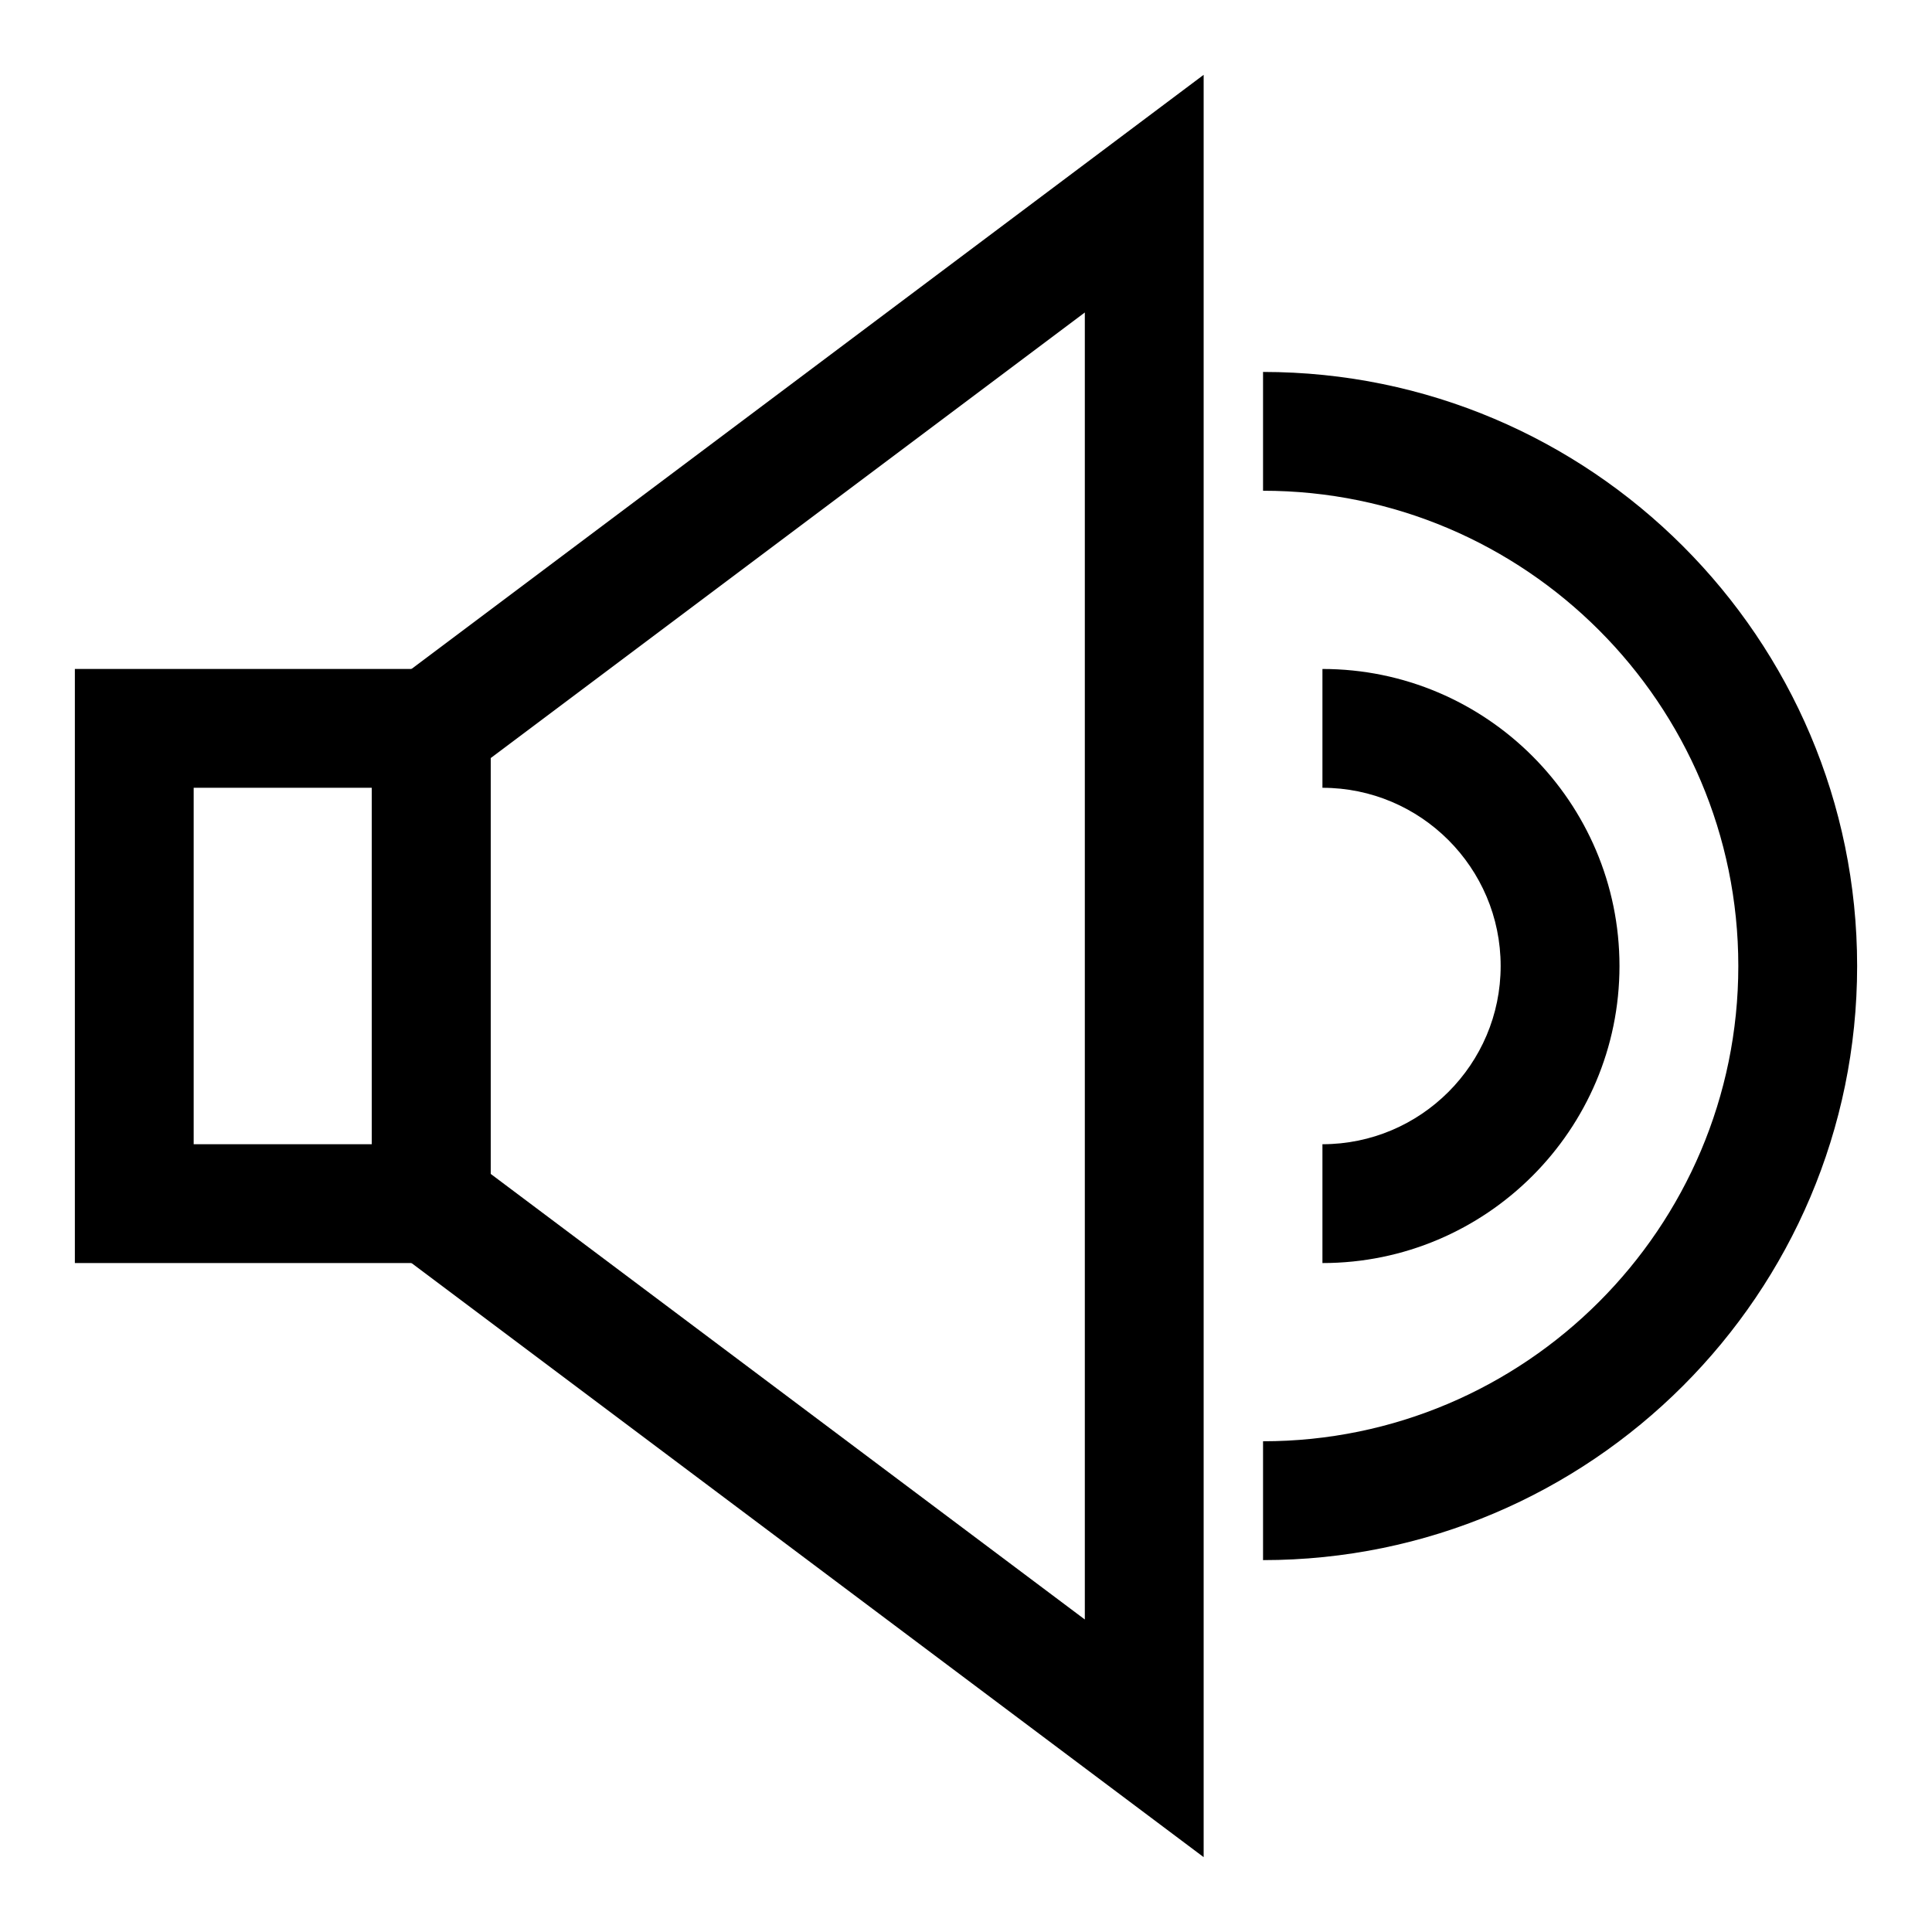
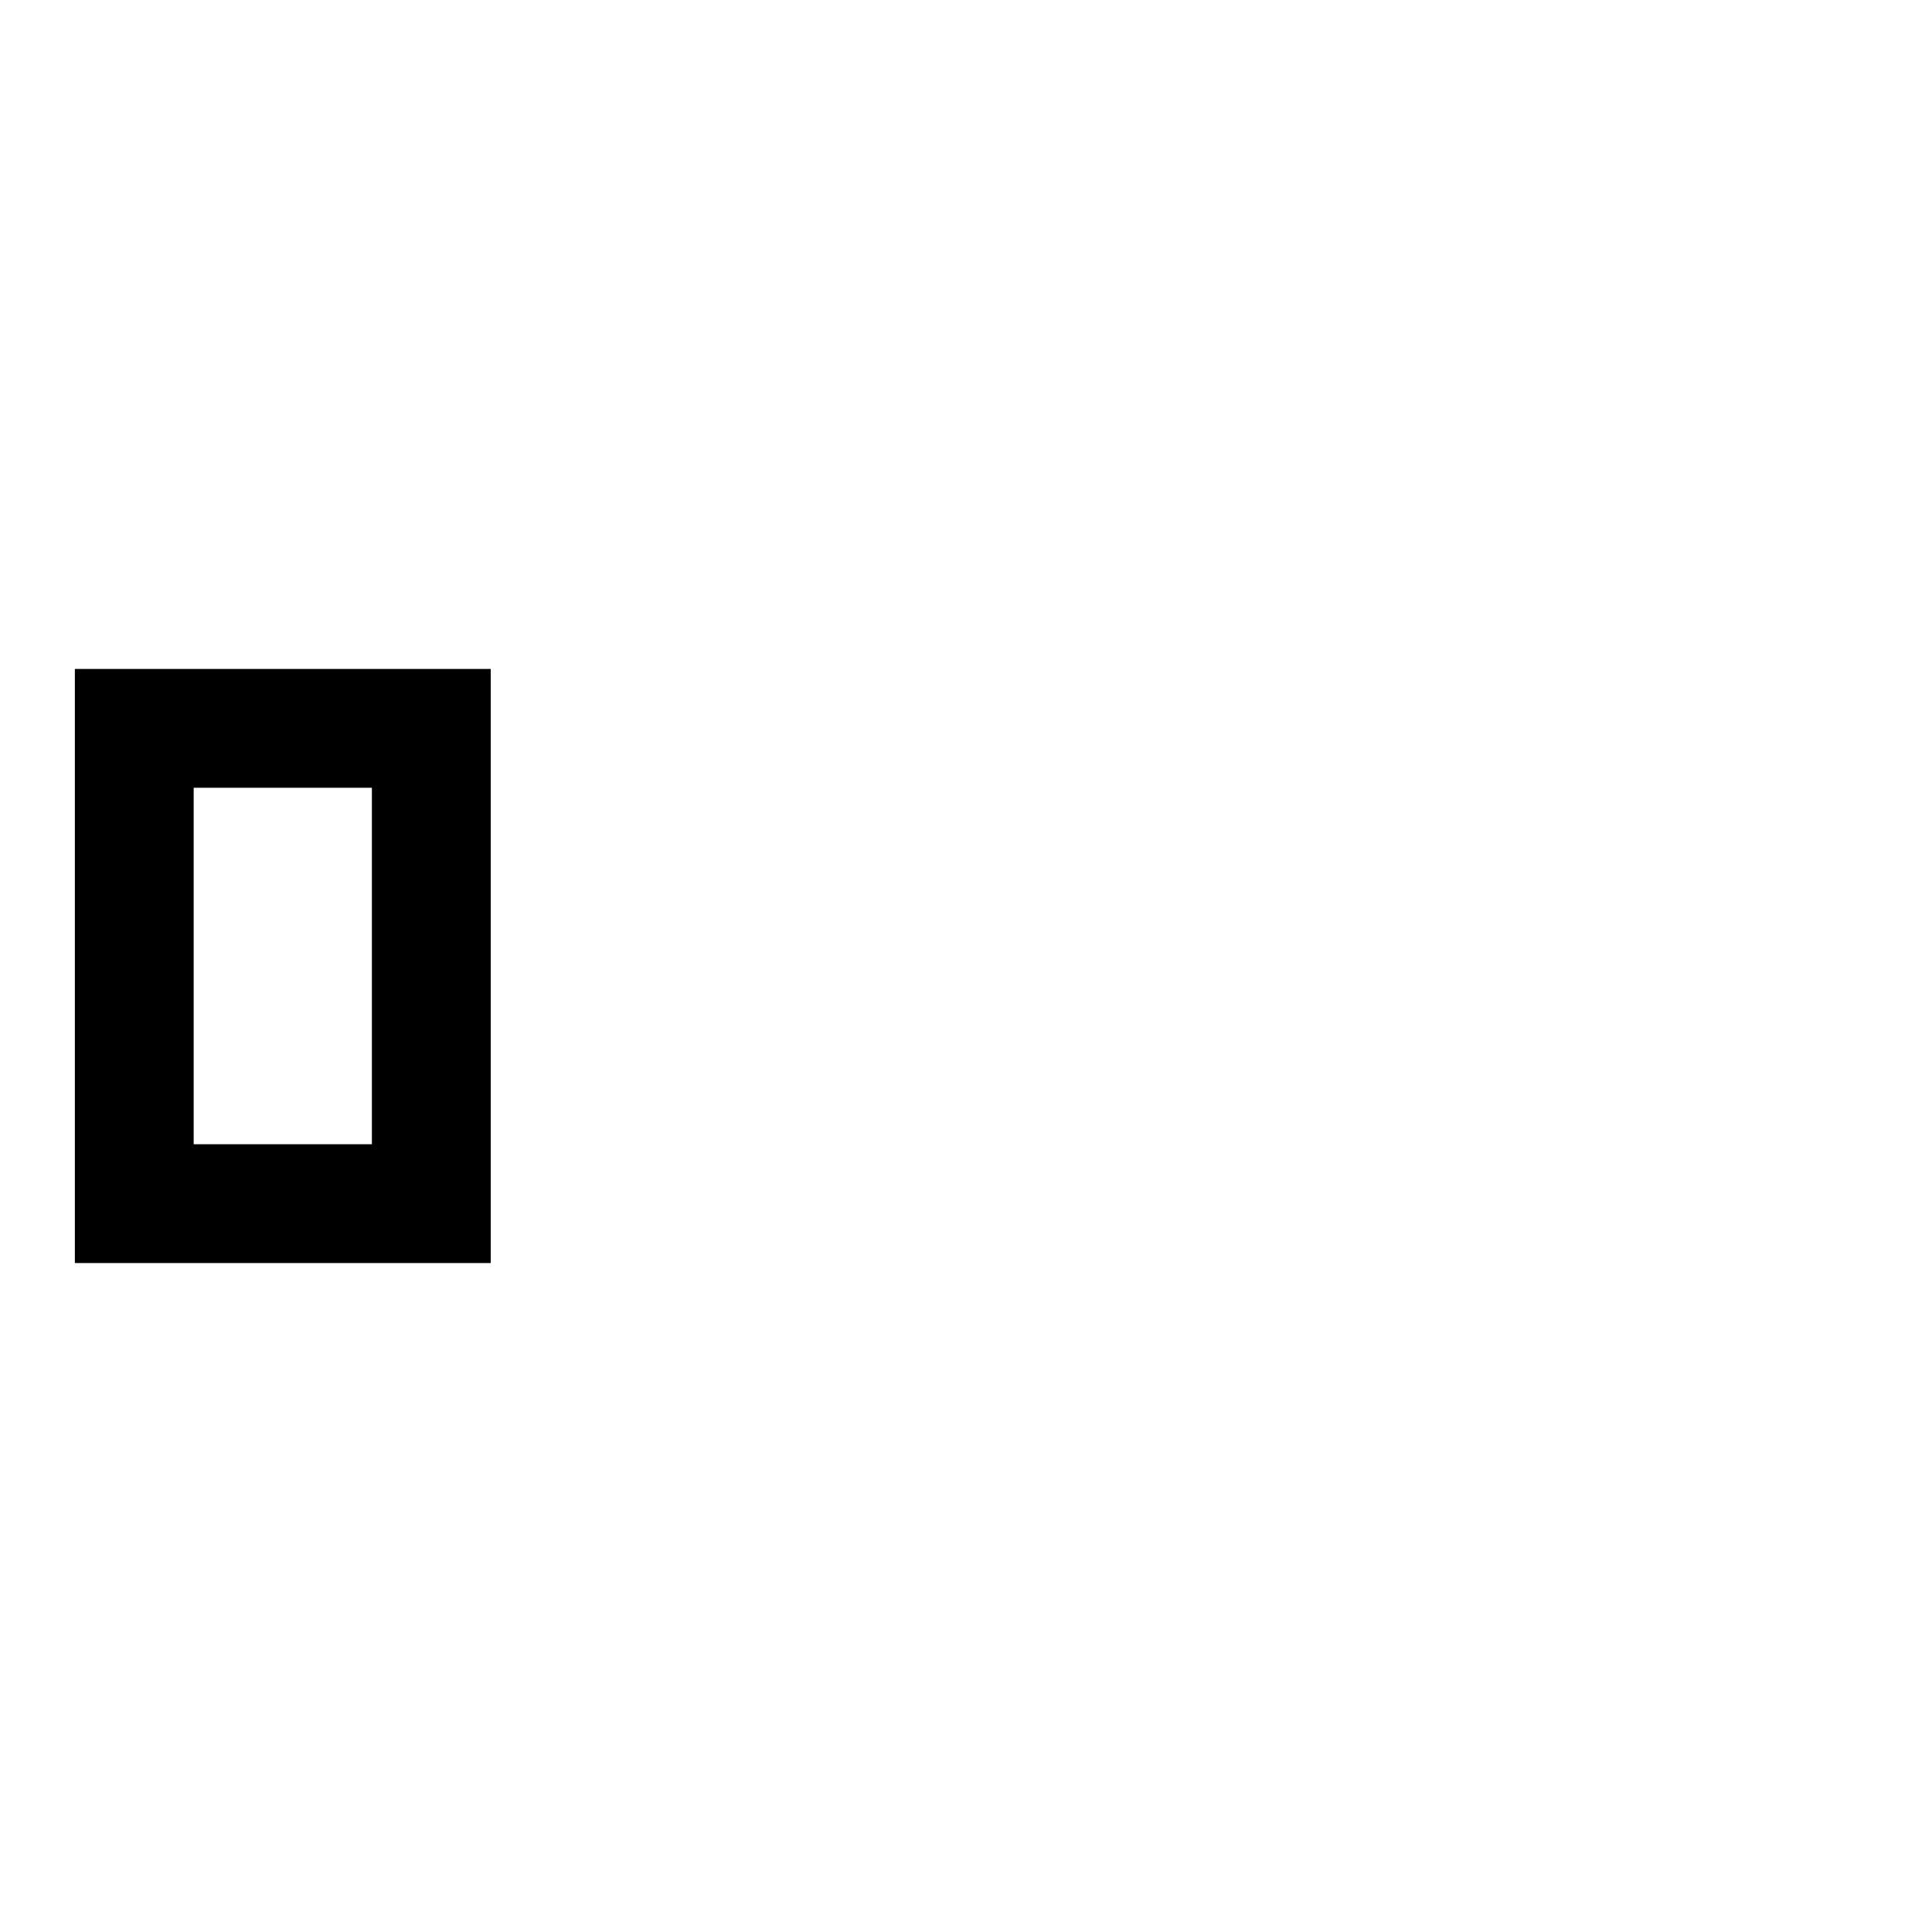
<svg xmlns="http://www.w3.org/2000/svg" fill="#000000" width="800px" height="800px" version="1.1" viewBox="144 144 512 512">
  <g>
    <path d="m274.05 478.72h-110.21v-157.44h110.21zm-78.723-31.488h47.23v-94.465h-47.23z" />
-     <path d="m462.98 636.16-220.42-165.31v-141.7l220.42-165.32zm-188.93-181.06 157.44 118.08v-346.37l-157.44 118.08z" />
-     <path d="m494.46 478.72v-31.488c26.039 0 47.23-21.191 47.23-47.23s-21.191-47.23-47.23-47.23v-31.488c43.406 0 78.719 35.312 78.719 78.719 0.004 43.406-35.312 78.719-78.719 78.719z" />
-     <path d="m478.72 557.44v-31.488c69.445 0 125.95-56.504 125.95-125.95 0-69.445-56.504-125.95-125.95-125.95v-31.484c86.812 0 157.44 70.629 157.44 157.44s-70.629 157.44-157.44 157.44z" />
  </g>
</svg>